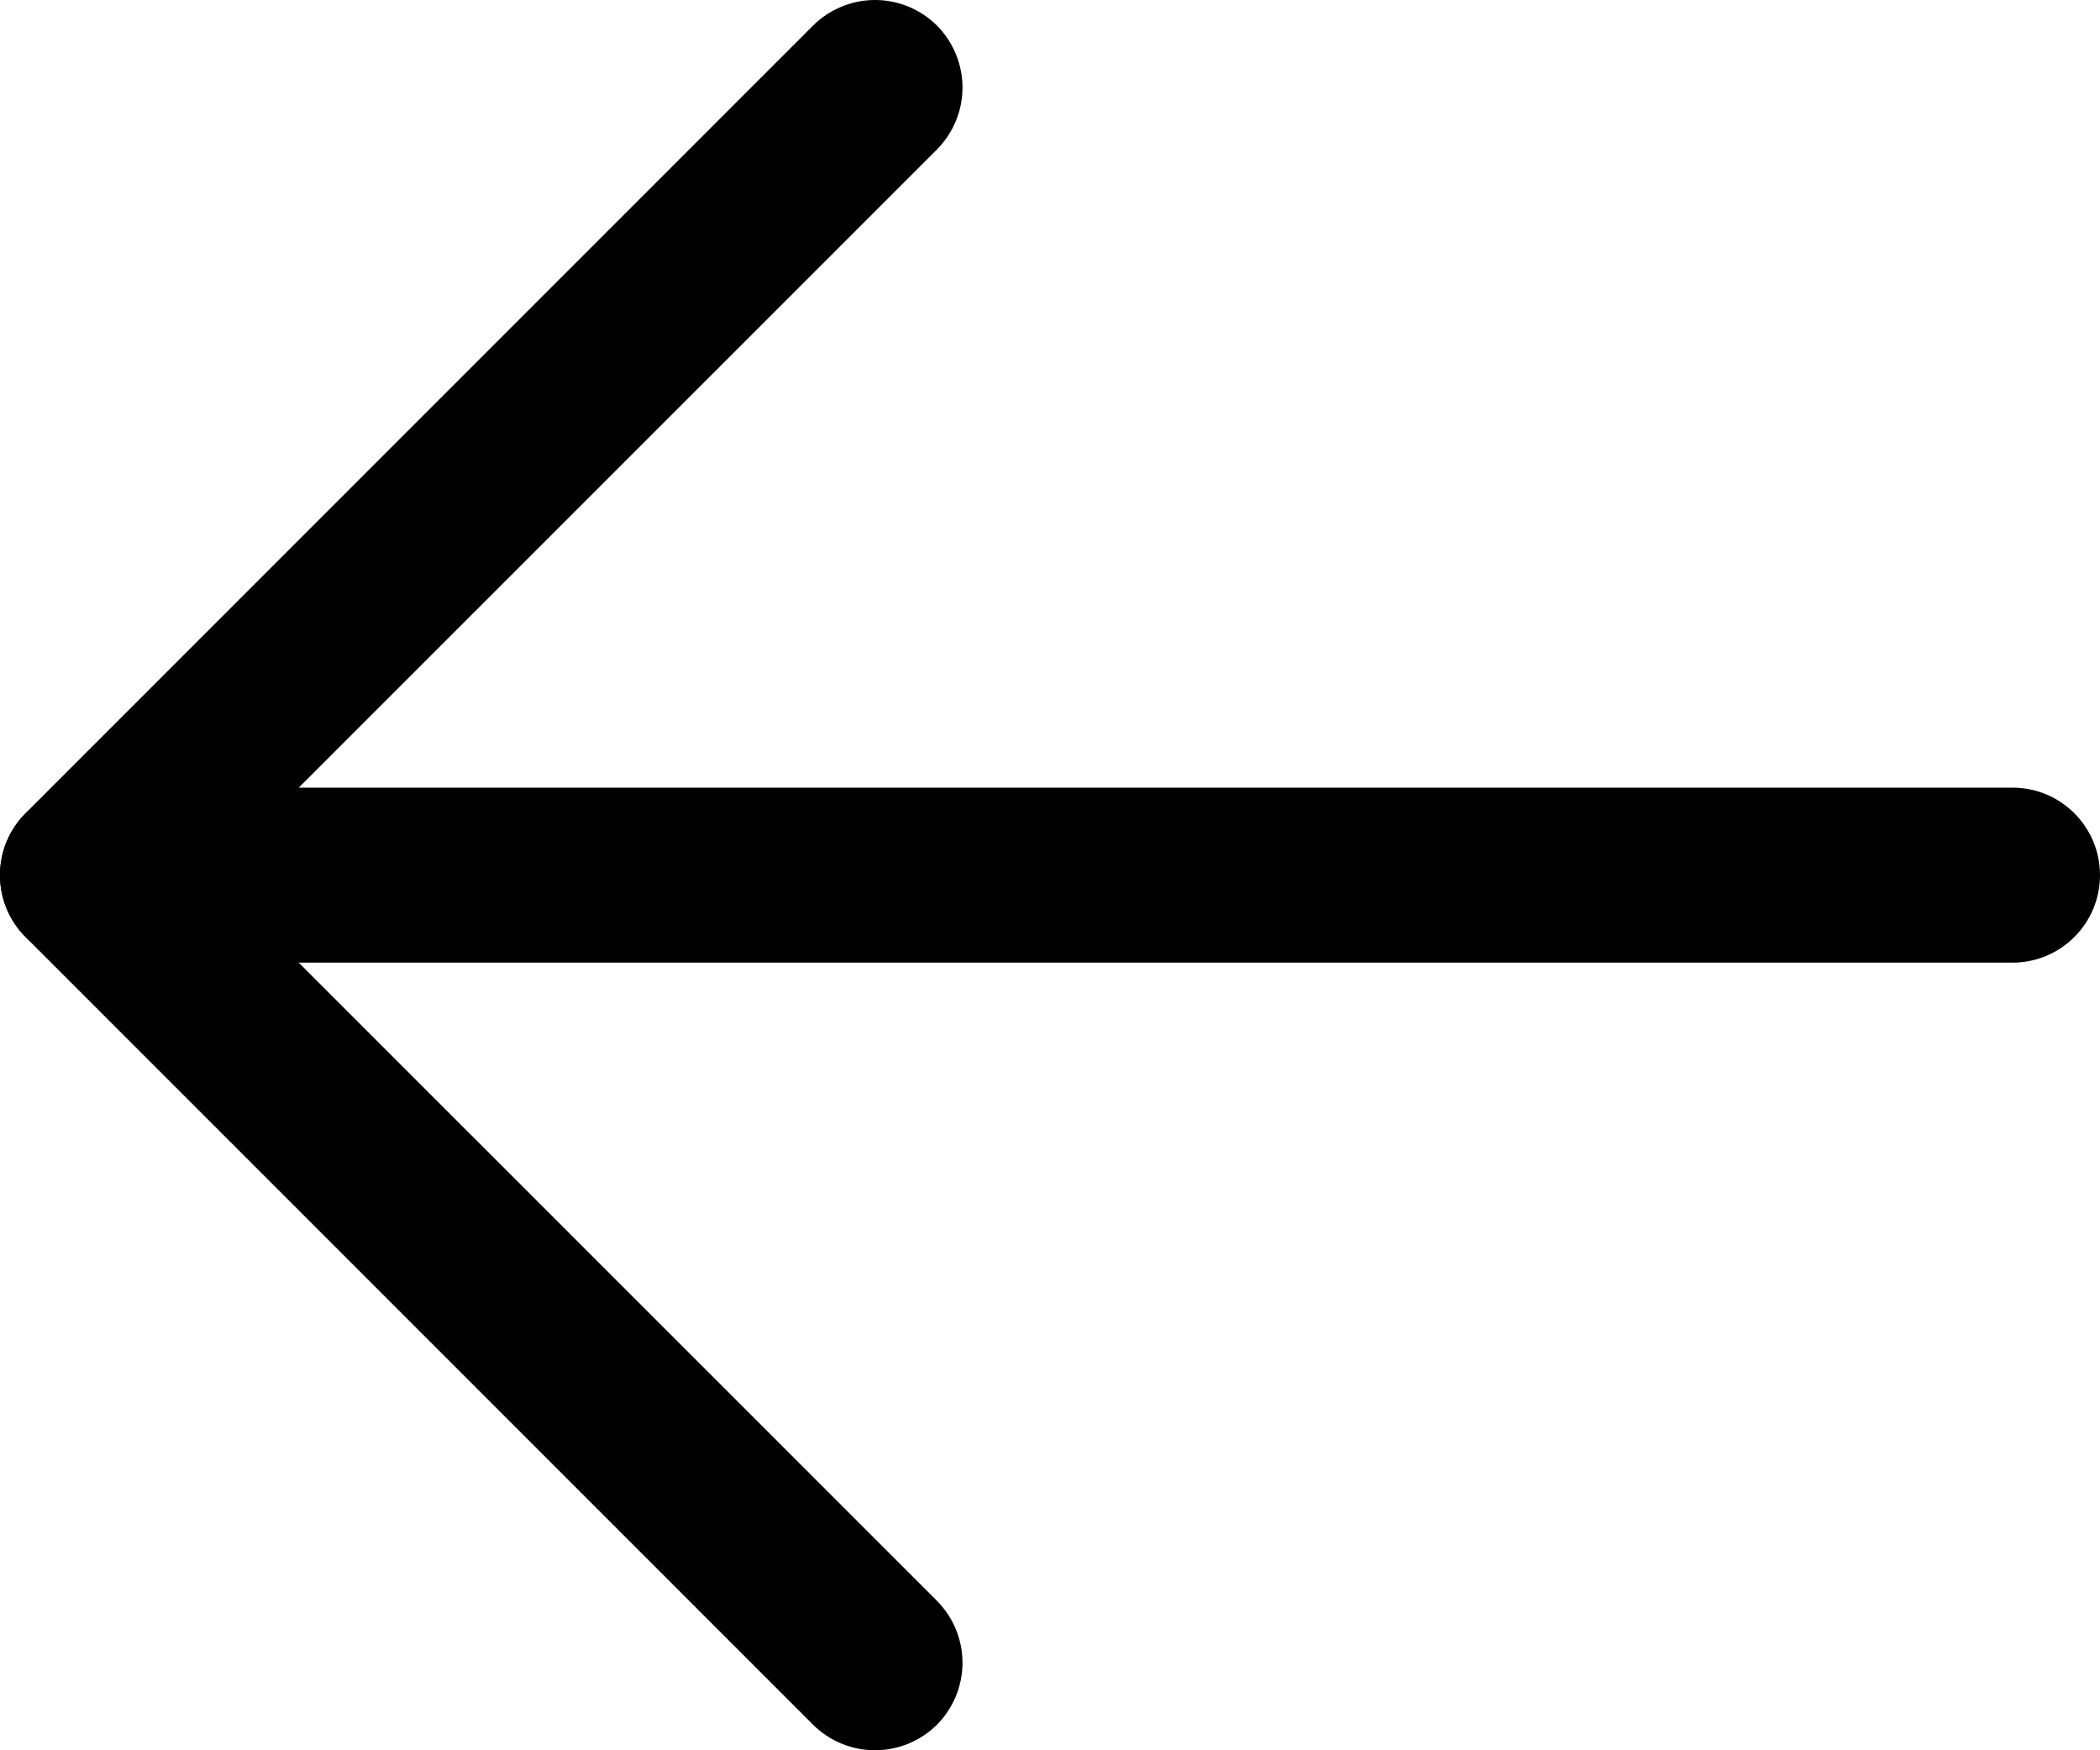
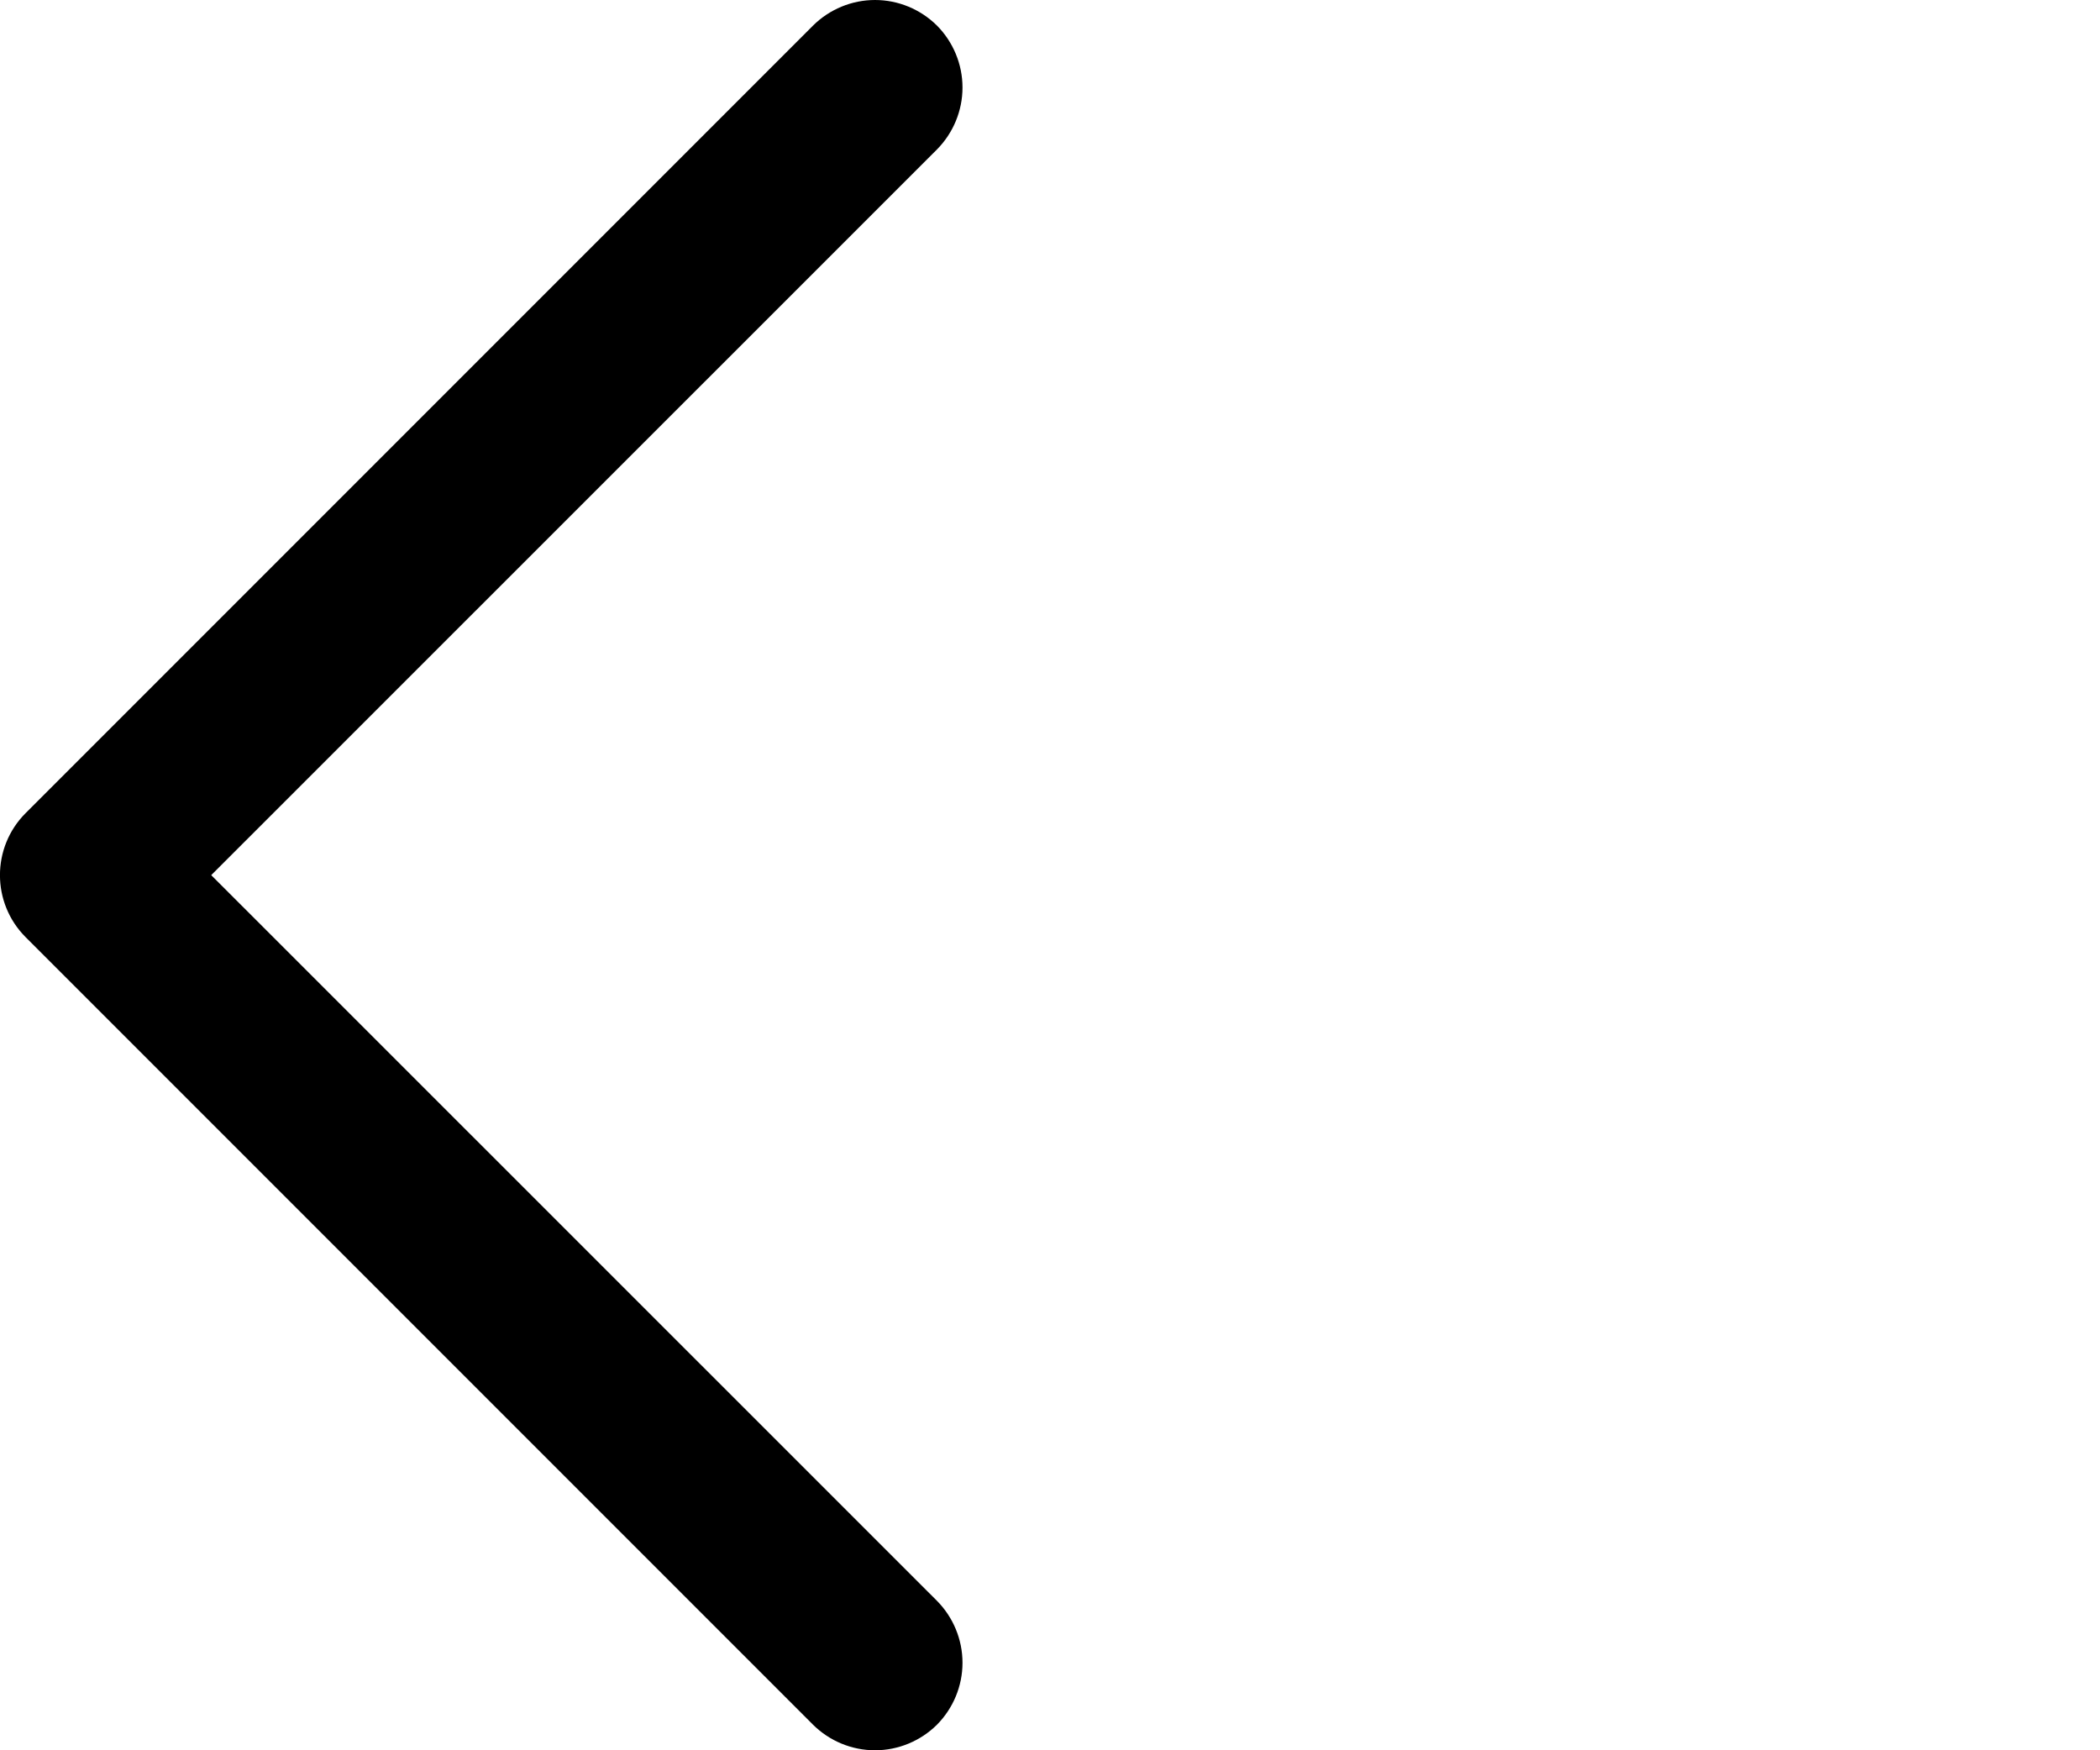
<svg xmlns="http://www.w3.org/2000/svg" width="12" height="10" viewBox="0 0 12 10" fill="none">
  <g id="Vector">
-     <path d="M11.5 4.5L0.5 4.5C0.224 4.5 4.61255e-07 4.724 4.37114e-07 5C4.12973e-07 5.276 0.224 5.5 0.5 5.5L11.5 5.5C11.776 5.5 12 5.276 12 5C12 4.724 11.776 4.5 11.5 4.5Z" fill="black" />
    <path d="M1.207 5L5.354 0.854C5.447 0.76 5.5 0.633 5.5 0.5C5.5 0.367 5.447 0.24 5.354 0.146C5.26 0.053 5.133 -6.00366e-07 5 -6.11959e-07C4.867 -6.23552e-07 4.74 0.053 4.646 0.146L0.146 4.646C-0.049 4.842 -0.049 5.158 0.146 5.354L4.646 9.854C4.74 9.947 4.867 10 5 10C5.133 10 5.26 9.947 5.354 9.854C5.447 9.76 5.5 9.633 5.5 9.5C5.5 9.367 5.447 9.24 5.354 9.146L1.207 5Z" fill="black" />
  </g>
</svg>